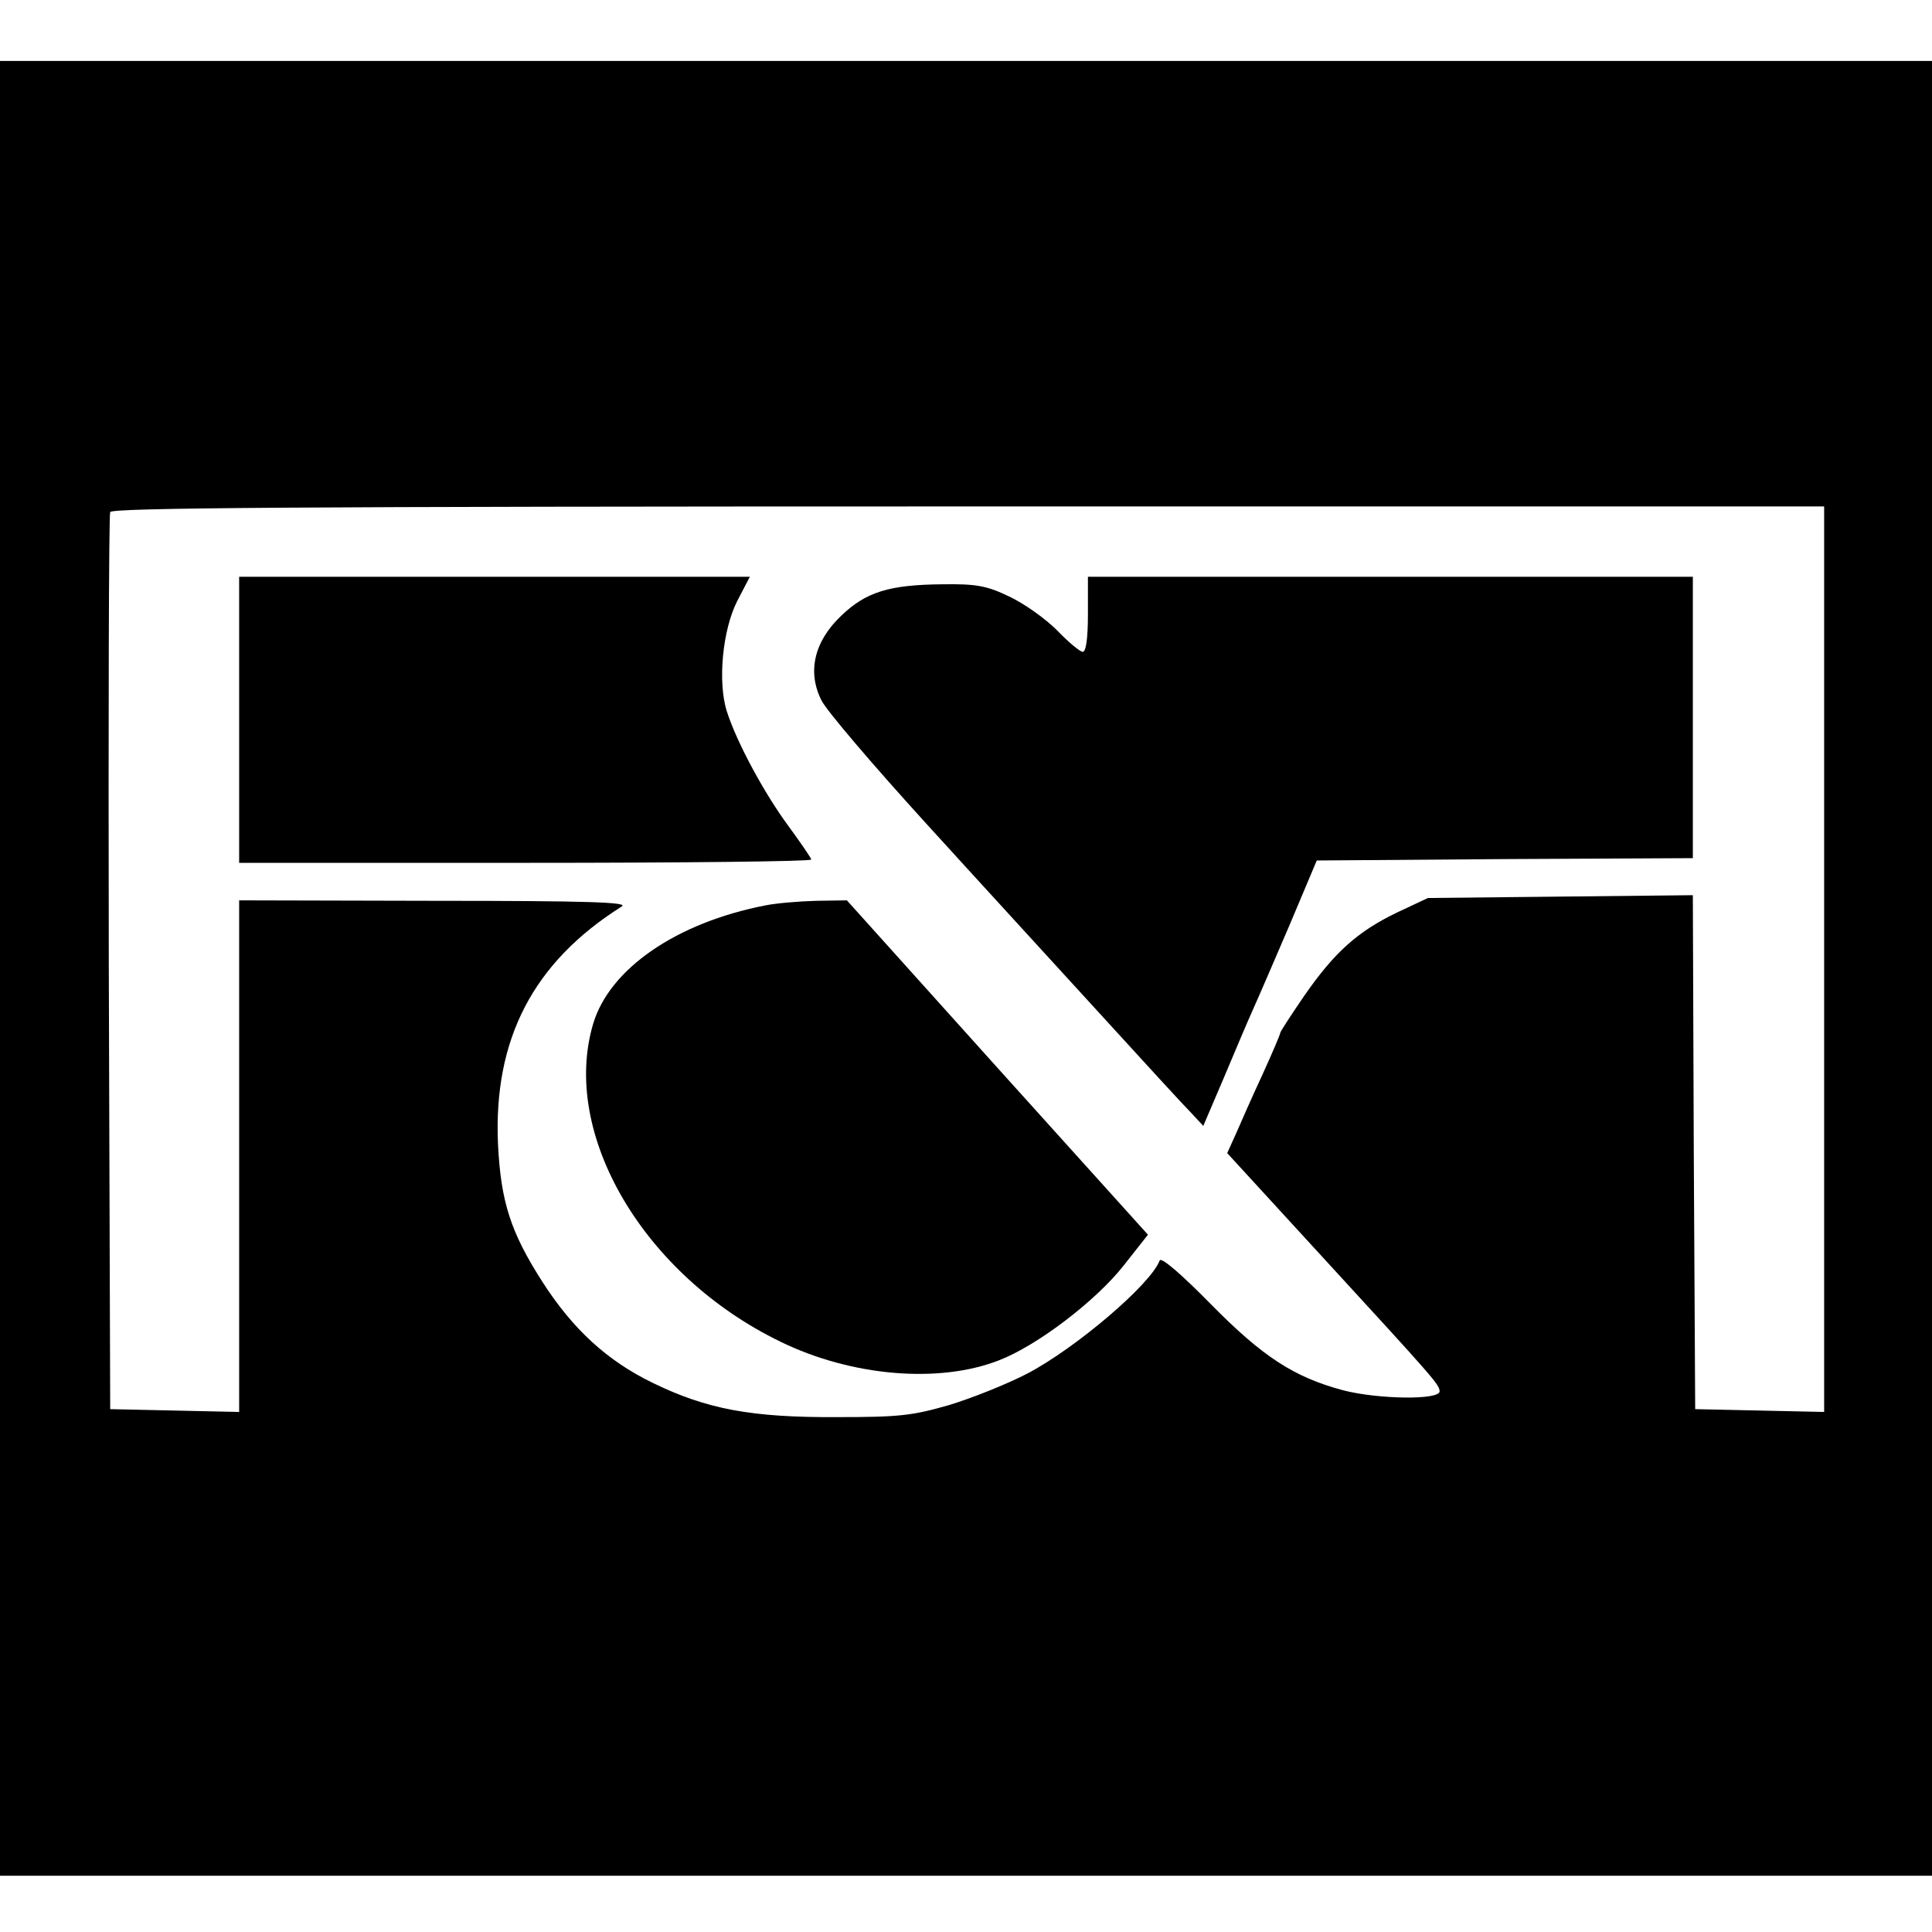
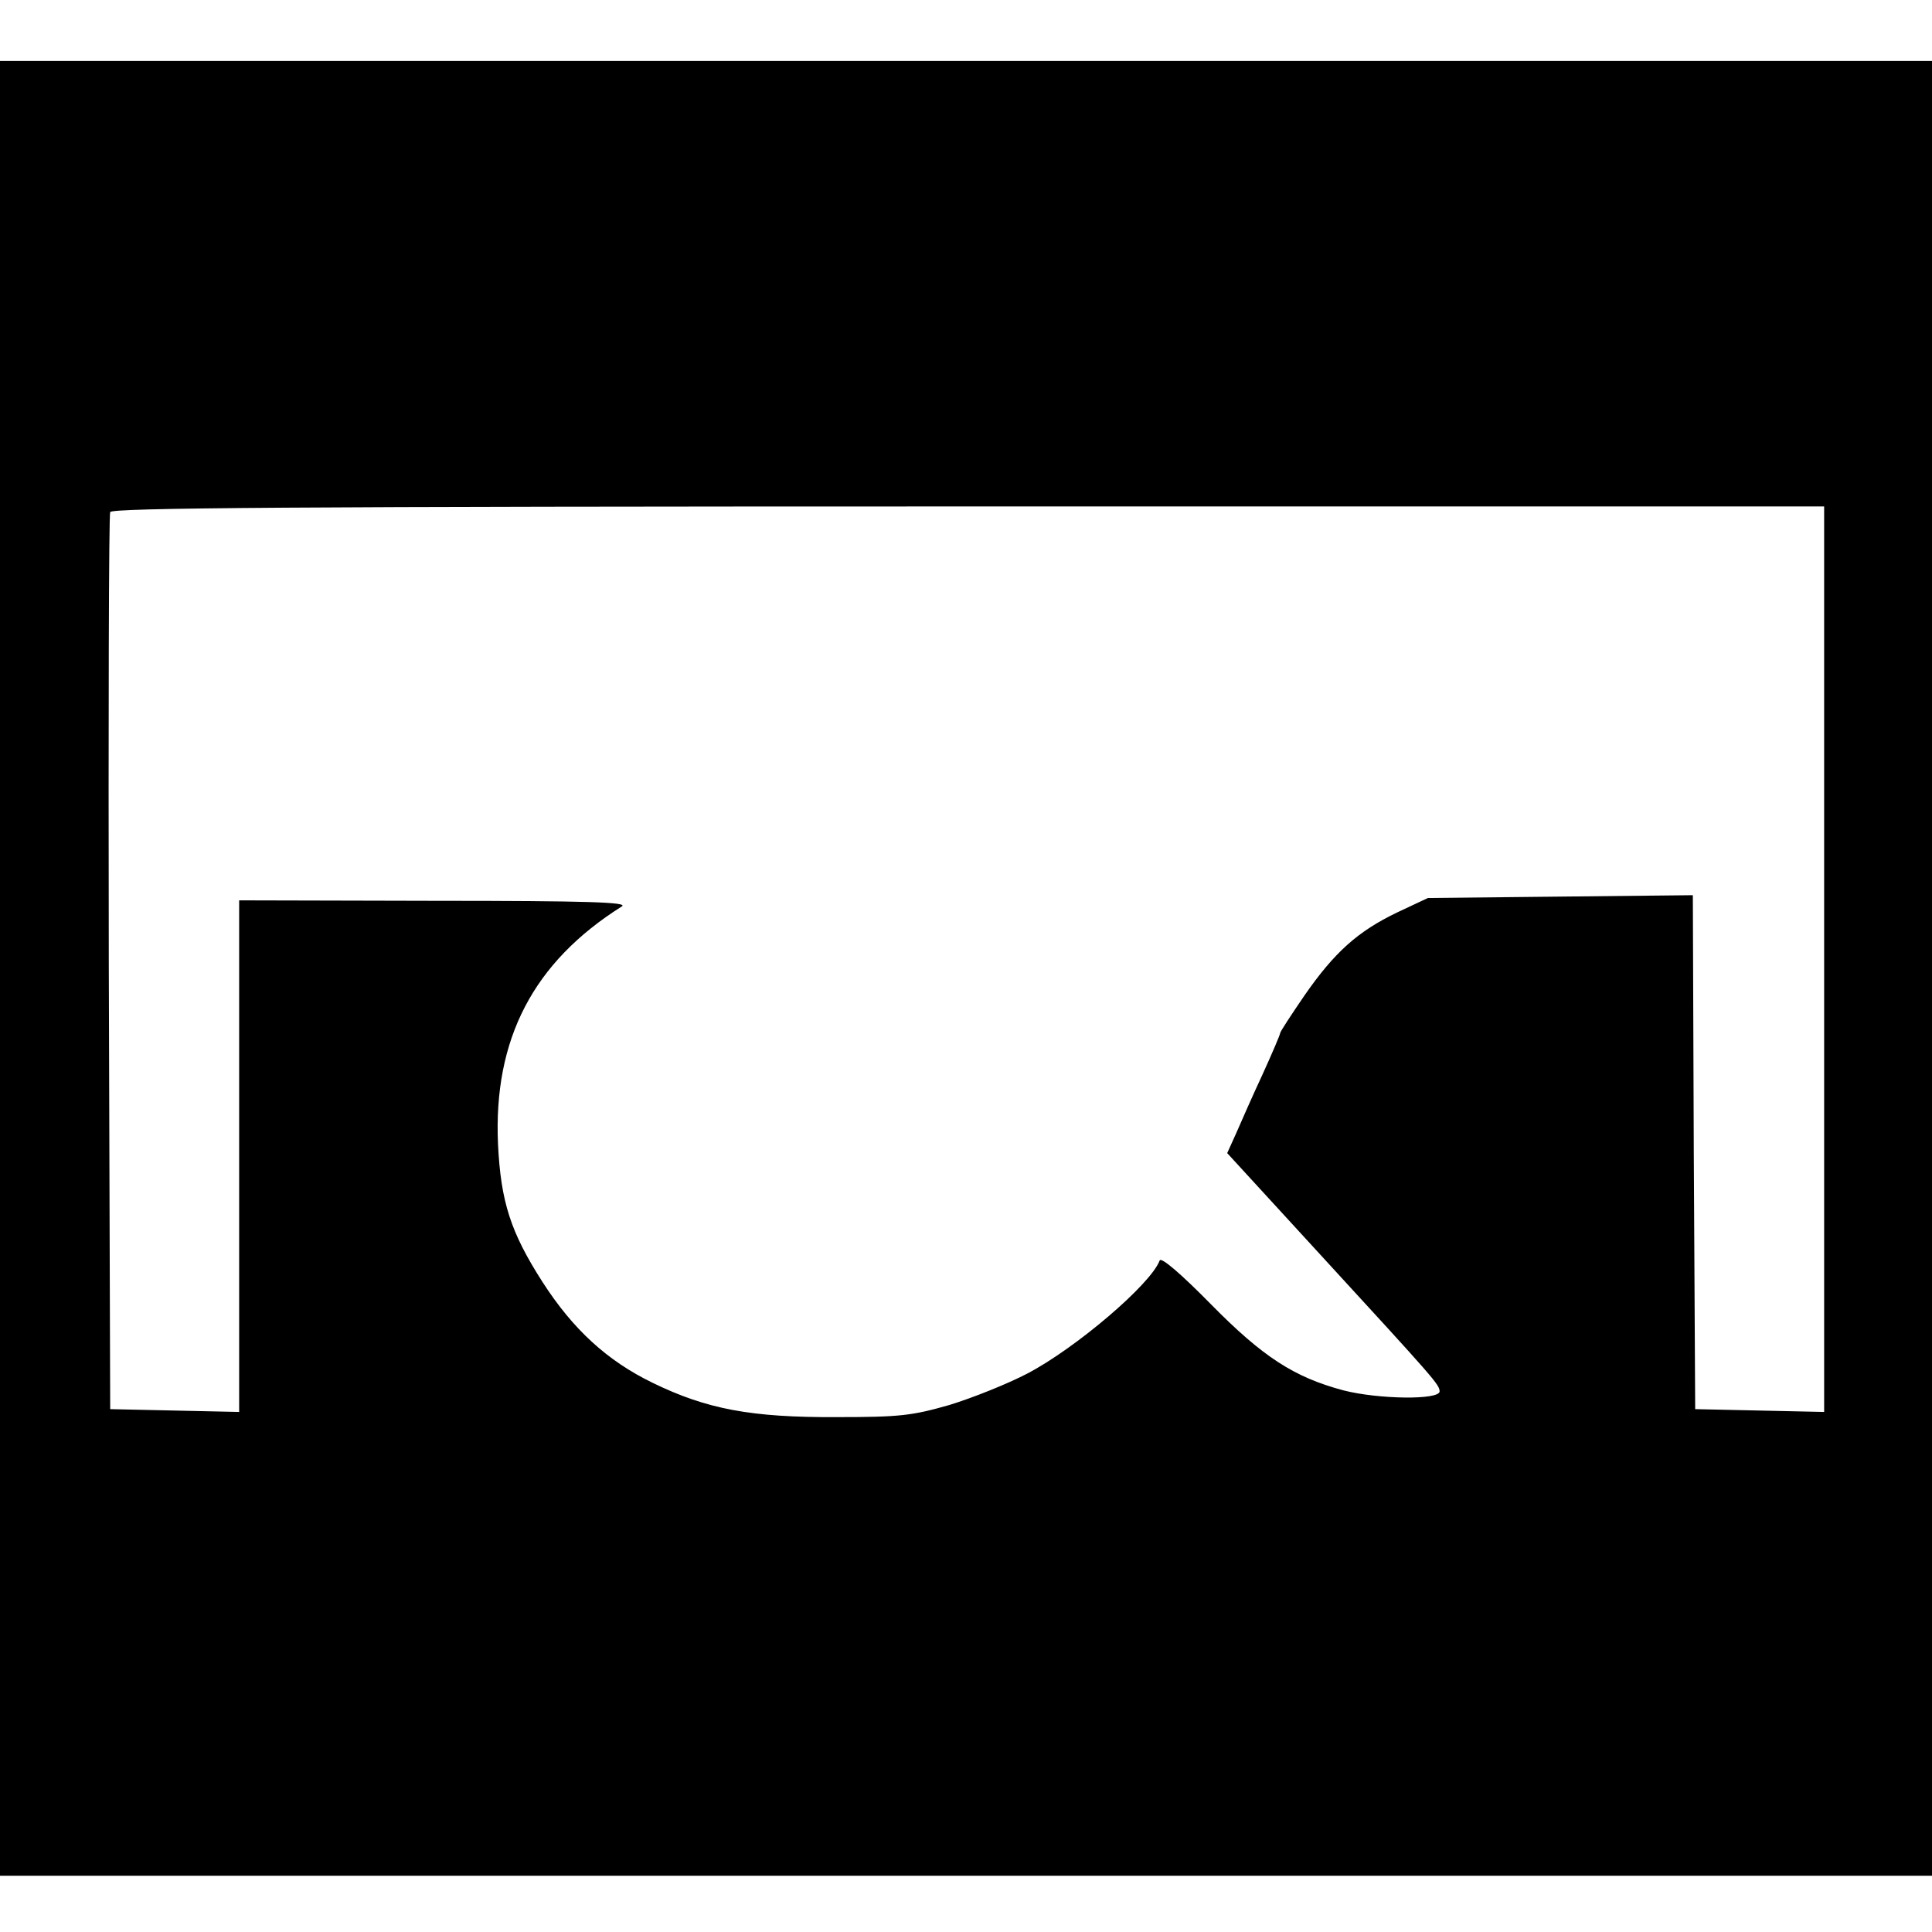
<svg xmlns="http://www.w3.org/2000/svg" version="1.0" width="412pt" height="412pt" viewBox="0 0 412 412" preserveAspectRatio="xMidYMid meet">
  <g transform="translate(0,412) scale(0.1,-0.1)" fill="#000000" stroke="none">
    <path d="M0 2055 l0 -1935 2060 0 2060 0 0 1935 0 1935 -2060 0 -2060 0 0 -1935z m3890 20 l0 -966 -137 3 -138 3 -3 548 -2 548 -283 -3 -282 -3 -66 -31 c-83 -40 -133 -84 -198 -178 -28 -41 -51 -76 -51 -79 0 -3 -17 -43 -38 -89 -21 -45 -46 -102 -56 -125 l-19 -42 199 -217 c246 -268 253 -276 254 -291 0 -19 -131 -17 -205 2 -105 28 -172 71 -284 185 -63 64 -105 100 -108 92 -19 -51 -179 -187 -282 -241 -42 -22 -117 -52 -166 -67 -80 -23 -107 -26 -240 -26 -183 -1 -278 17 -393 73 -97 47 -170 114 -235 215 -68 106 -89 171 -95 294 -10 224 75 388 264 507 15 9 -71 12 -398 12 l-418 1 0 -545 0 -546 -137 3 -138 3 -3 950 c-1 523 0 956 3 963 3 9 379 12 1830 12 l1825 0 0 -965z" />
-     <path d="M510 2585 l0 -305 610 0 c336 0 610 3 610 7 0 3 -22 35 -49 72 -51 69 -110 178 -131 244 -20 63 -9 174 22 235 l27 52 -544 0 -545 0 0 -305z" />
-     <path d="M2320 2810 c0 -51 -4 -80 -11 -80 -6 0 -31 21 -55 46 -25 25 -70 57 -102 72 -48 23 -70 27 -142 26 -113 -1 -163 -16 -216 -67 -58 -55 -73 -120 -42 -181 11 -22 111 -139 222 -261 110 -121 277 -303 370 -405 93 -102 181 -198 196 -213 l26 -28 44 103 c24 57 51 121 61 143 10 22 45 103 78 180 l59 140 401 3 401 2 0 300 0 300 -645 0 -645 0 0 -80z" />
-     <path d="M1631 2189 c-189 -37 -331 -135 -366 -252 -70 -235 108 -537 399 -678 151 -74 338 -90 466 -40 81 31 206 126 266 202 l52 66 -321 356 -321 357 -66 -1 c-36 -1 -85 -5 -109 -10z" />
  </g>
</svg>